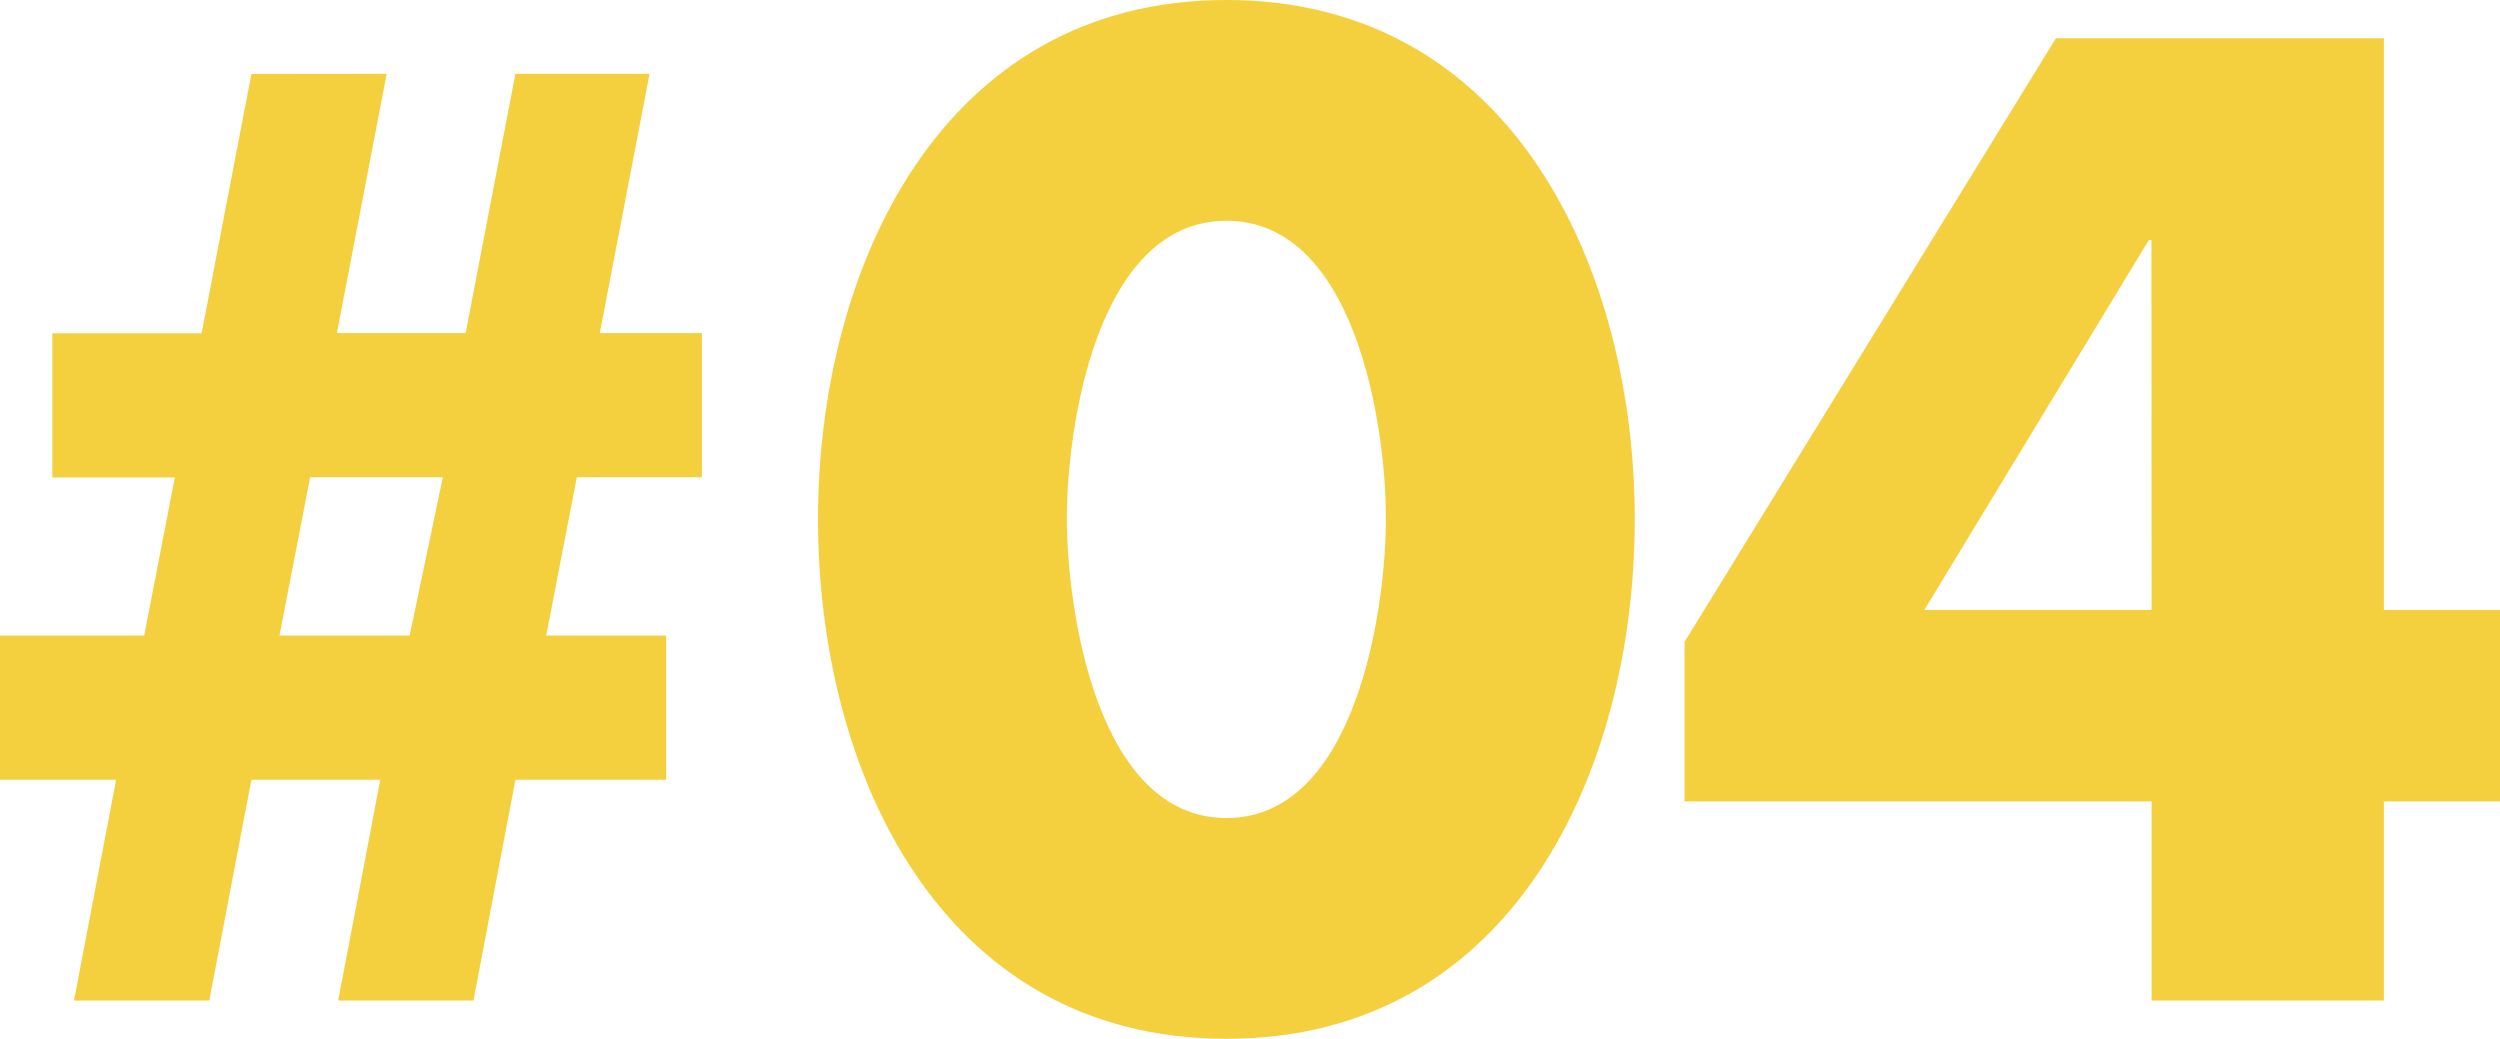
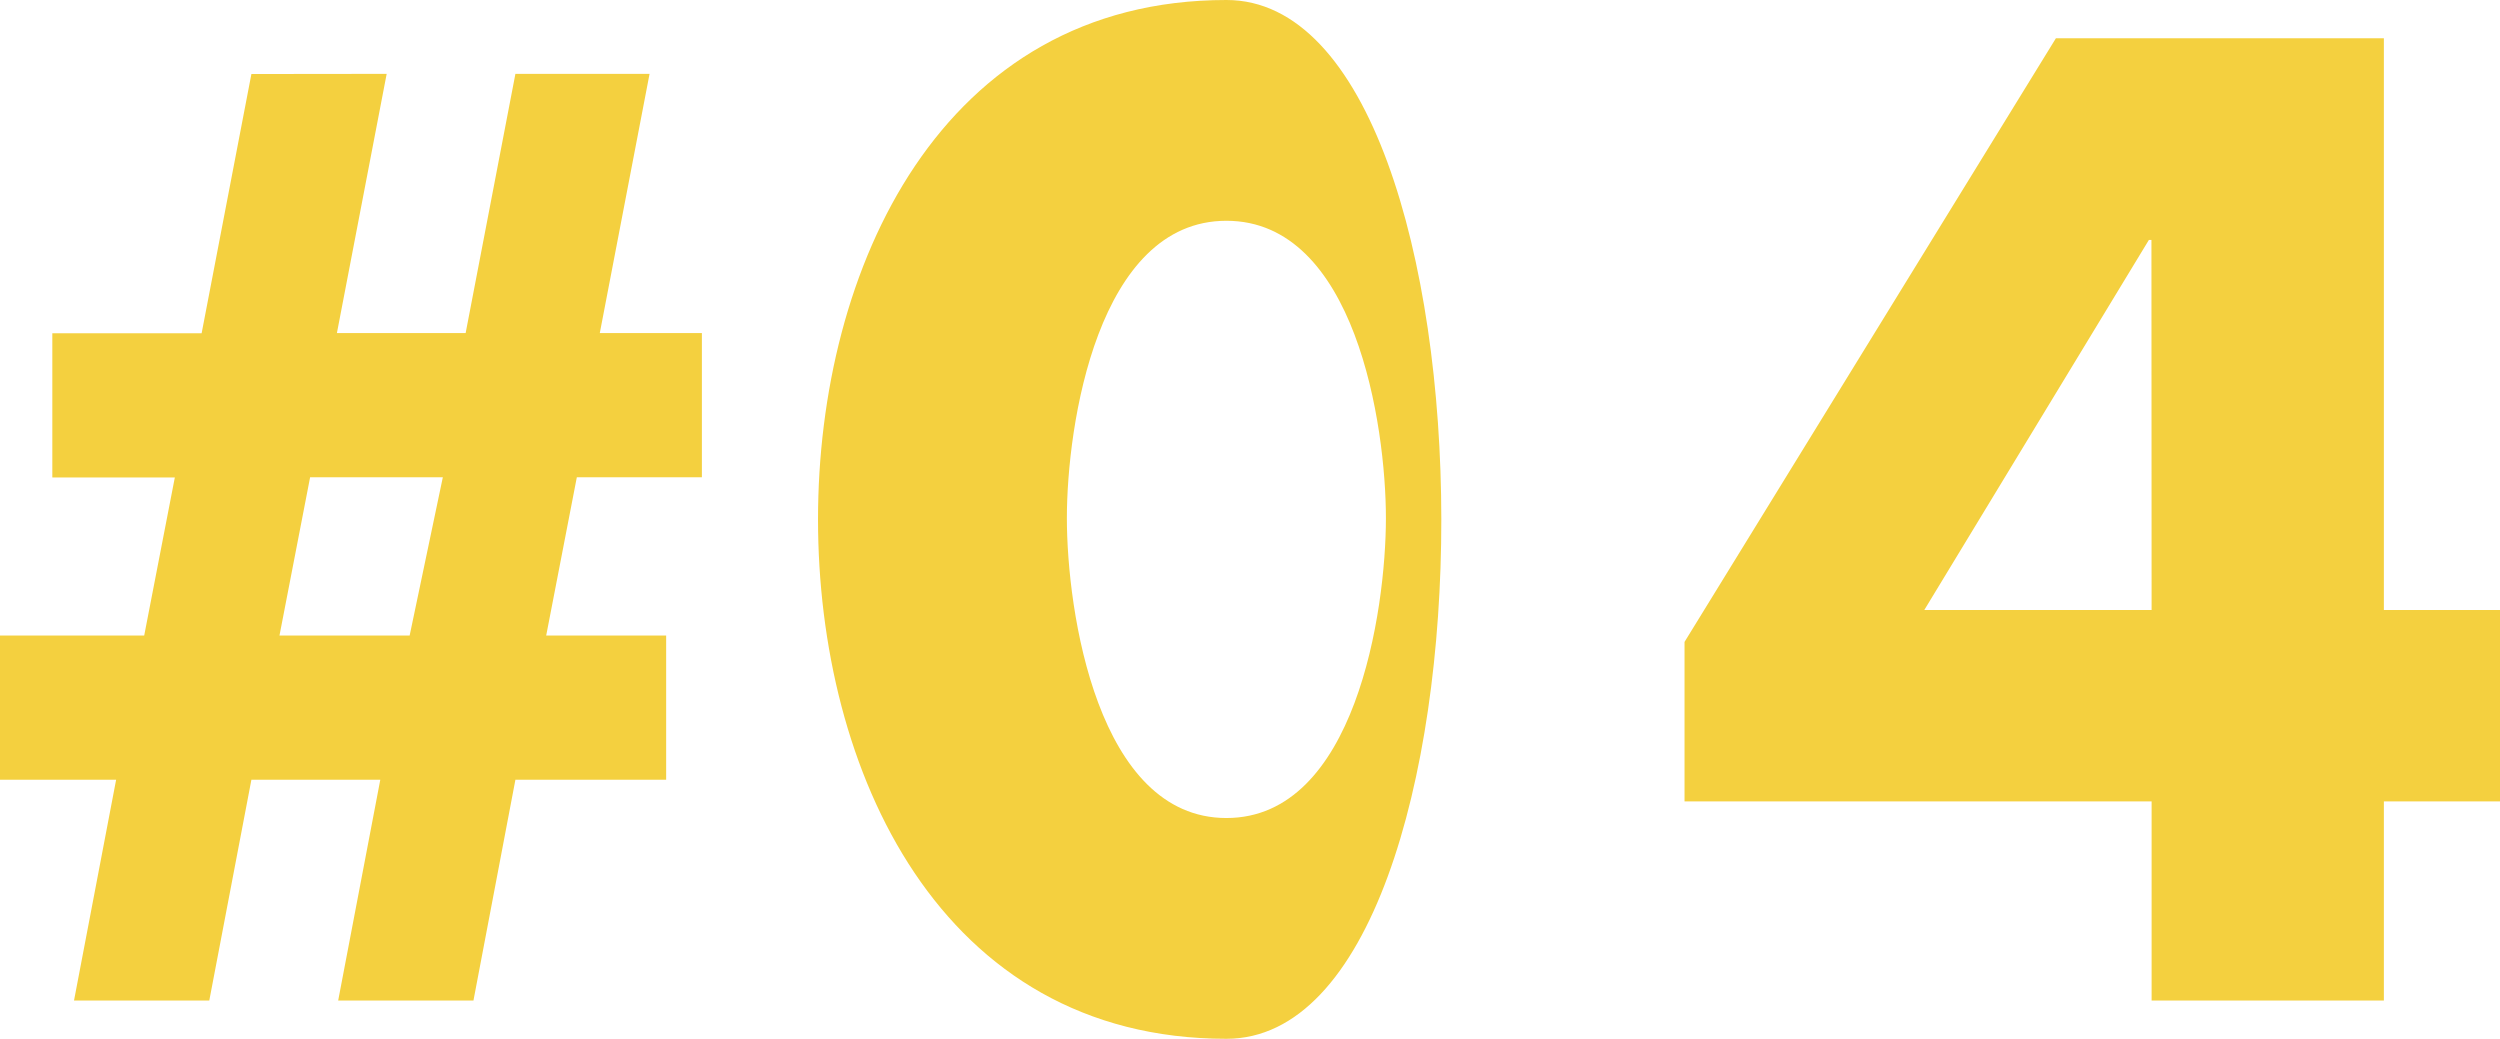
<svg xmlns="http://www.w3.org/2000/svg" width="62.688" height="26.048" viewBox="0 0 62.688 26.048">
-   <path id="txt_04" d="M8.48-23.232l-1.248,6.5H3.488v3.616H6.56L5.792-9.152H2.176v3.616H5.088L4.032,0H7.424L8.48-5.536h3.232L10.656,0h3.392L15.1-5.536H18.88V-9.152H15.872l.768-3.968h3.136v-3.616h-2.56l1.248-6.5H15.1l-1.248,6.5H10.624l1.248-6.5ZM9.952-13.12H13.28l-.832,3.968H9.184ZM32.928-25.088c-7.168,0-10.24,6.752-10.24,13.024S25.728.96,32.928.96s10.24-6.752,10.24-13.024S40.1-25.088,32.928-25.088Zm0,5.536c3.232,0,4,5.12,4,7.456s-.768,7.52-4,7.52-4-5.184-4-7.52S29.7-19.552,32.928-19.552Zm29.024,9.76V-24.128H53.728L44.416-8.992v4H56.128V0h5.824V-4.992h2.912v-4.8Zm-5.824,0h-5.7l5.632-9.28h.064Z" transform="translate(-2.176 25.088)" fill="#f4d03f" />
+   <path id="txt_04" d="M8.48-23.232l-1.248,6.5H3.488v3.616H6.56L5.792-9.152H2.176v3.616H5.088L4.032,0H7.424L8.48-5.536h3.232L10.656,0h3.392L15.1-5.536H18.88V-9.152H15.872l.768-3.968h3.136v-3.616h-2.56l1.248-6.5H15.1l-1.248,6.5H10.624l1.248-6.5ZM9.952-13.12H13.28l-.832,3.968H9.184ZM32.928-25.088c-7.168,0-10.24,6.752-10.24,13.024S25.728.96,32.928.96S40.1-25.088,32.928-25.088Zm0,5.536c3.232,0,4,5.12,4,7.456s-.768,7.52-4,7.52-4-5.184-4-7.52S29.7-19.552,32.928-19.552Zm29.024,9.76V-24.128H53.728L44.416-8.992v4H56.128V0h5.824V-4.992h2.912v-4.8Zm-5.824,0h-5.7l5.632-9.28h.064Z" transform="translate(-2.176 25.088)" fill="#f4d03f" />
</svg>